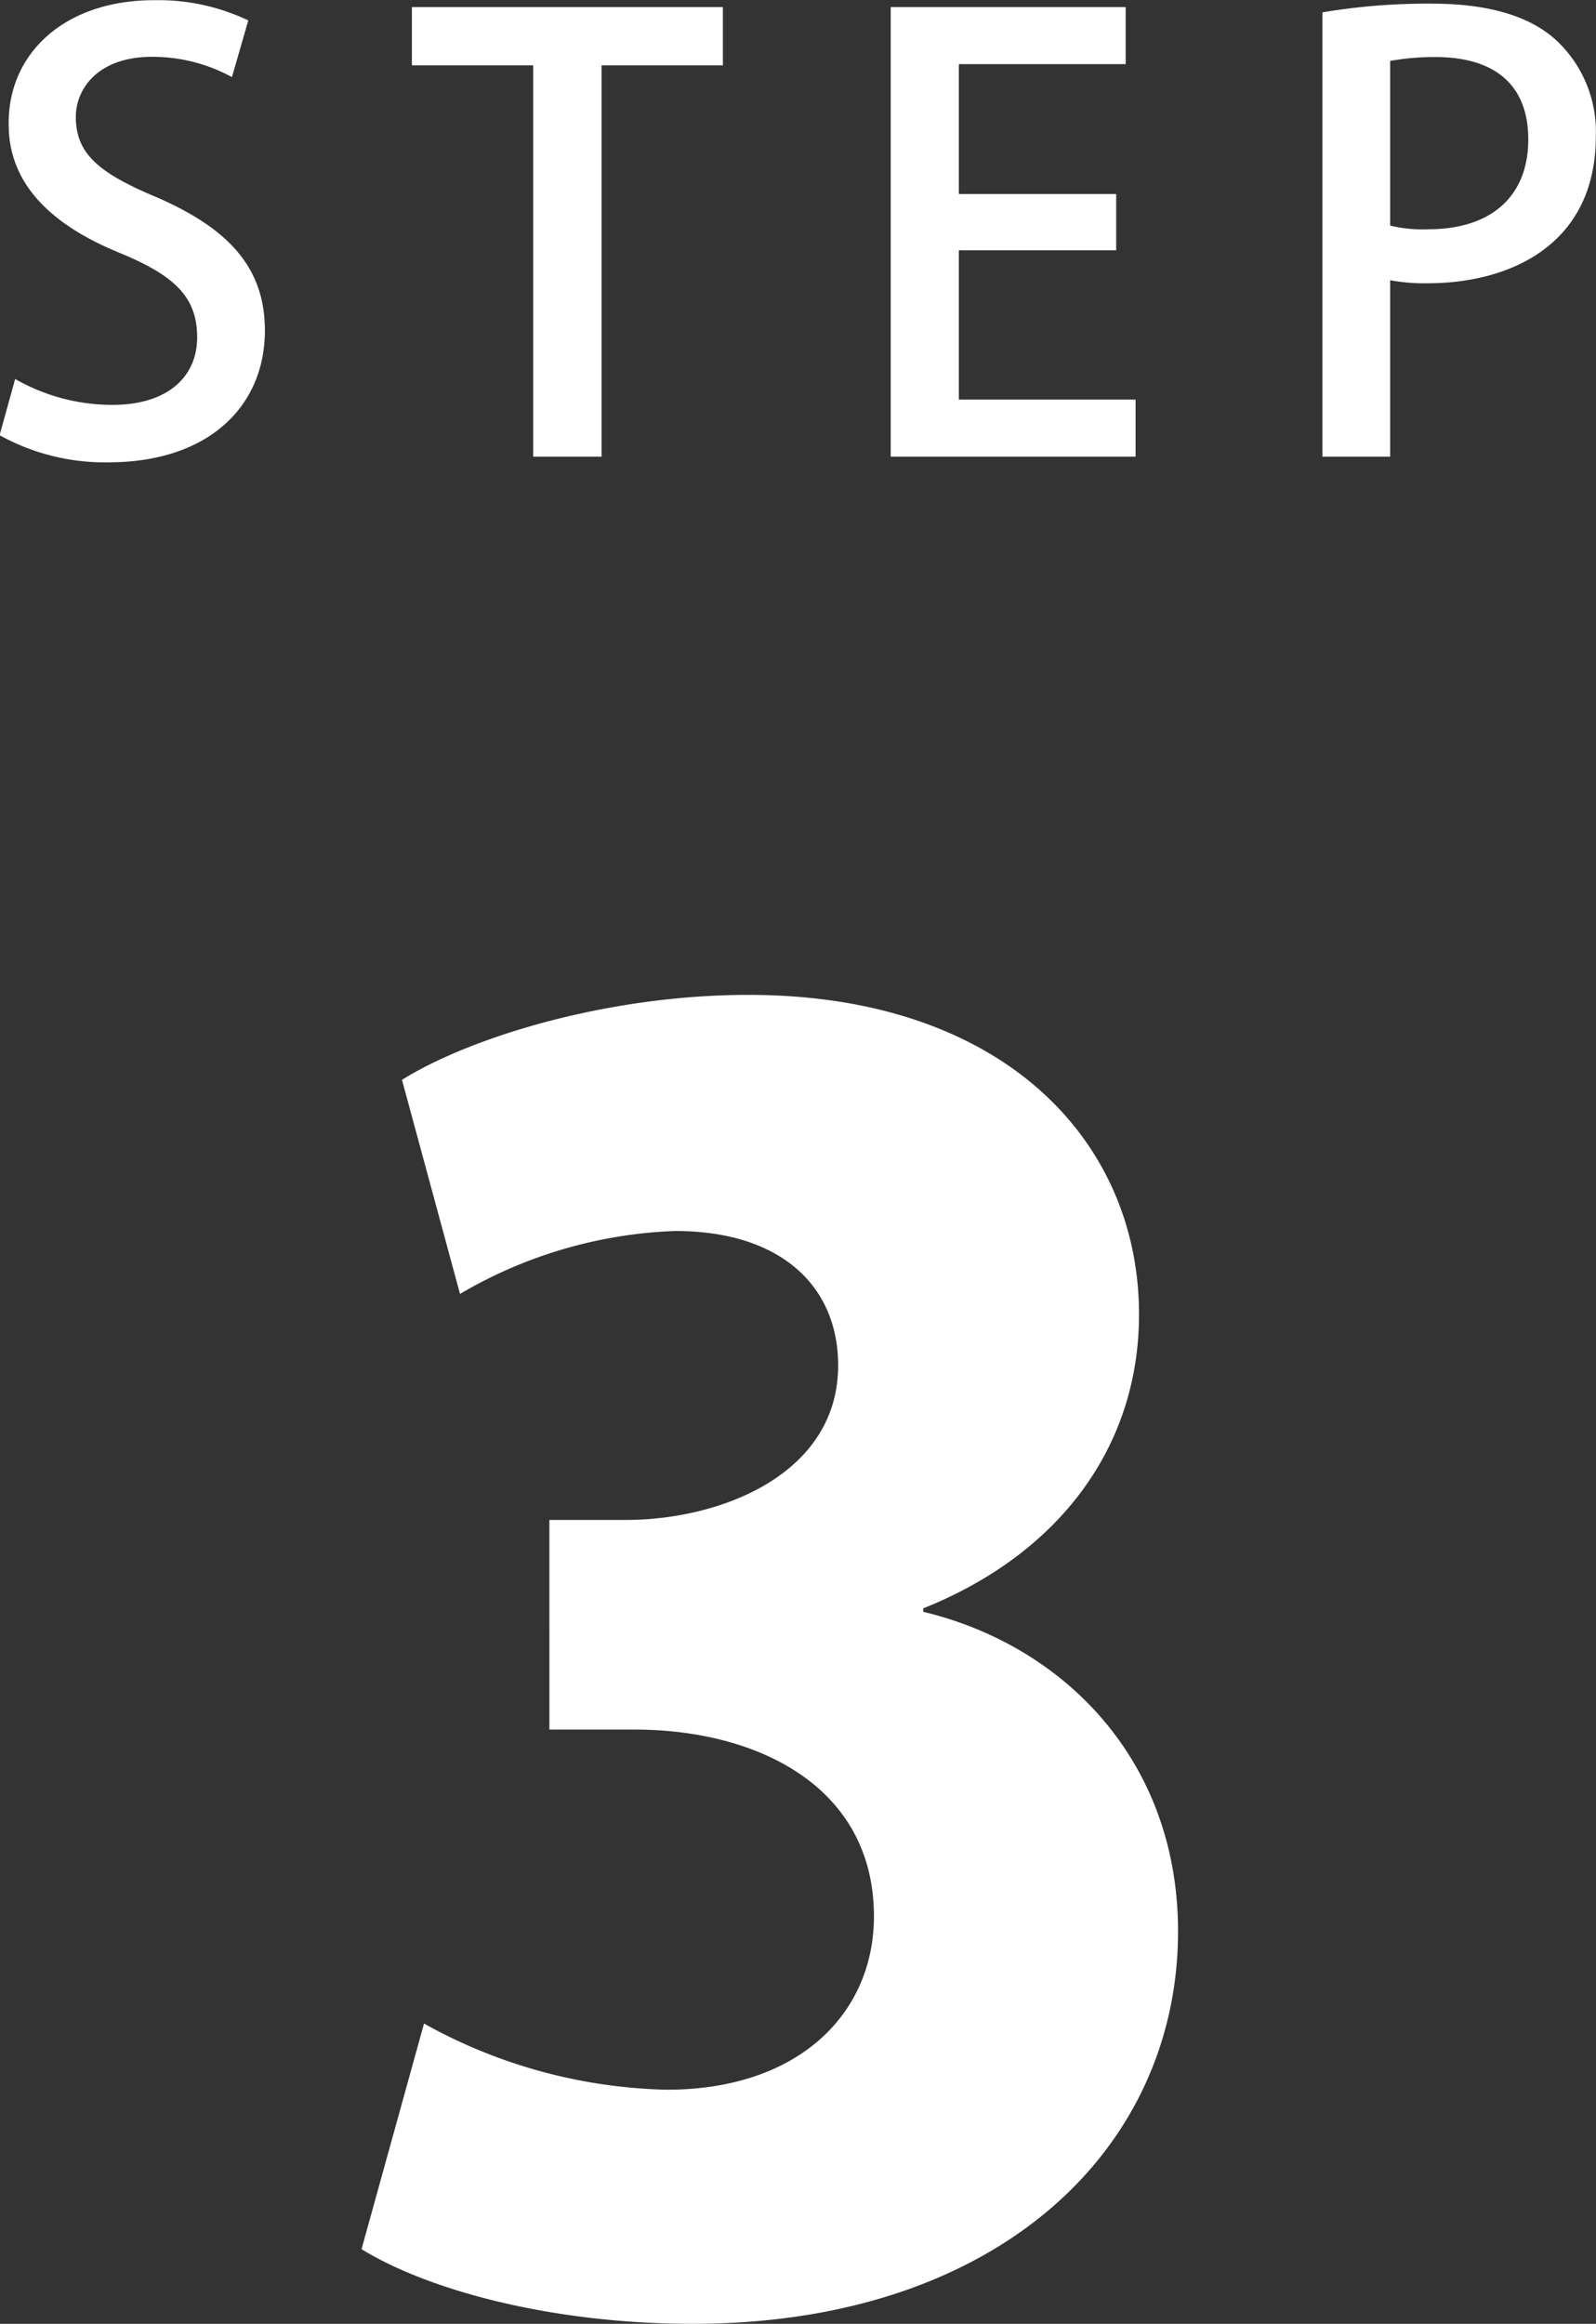
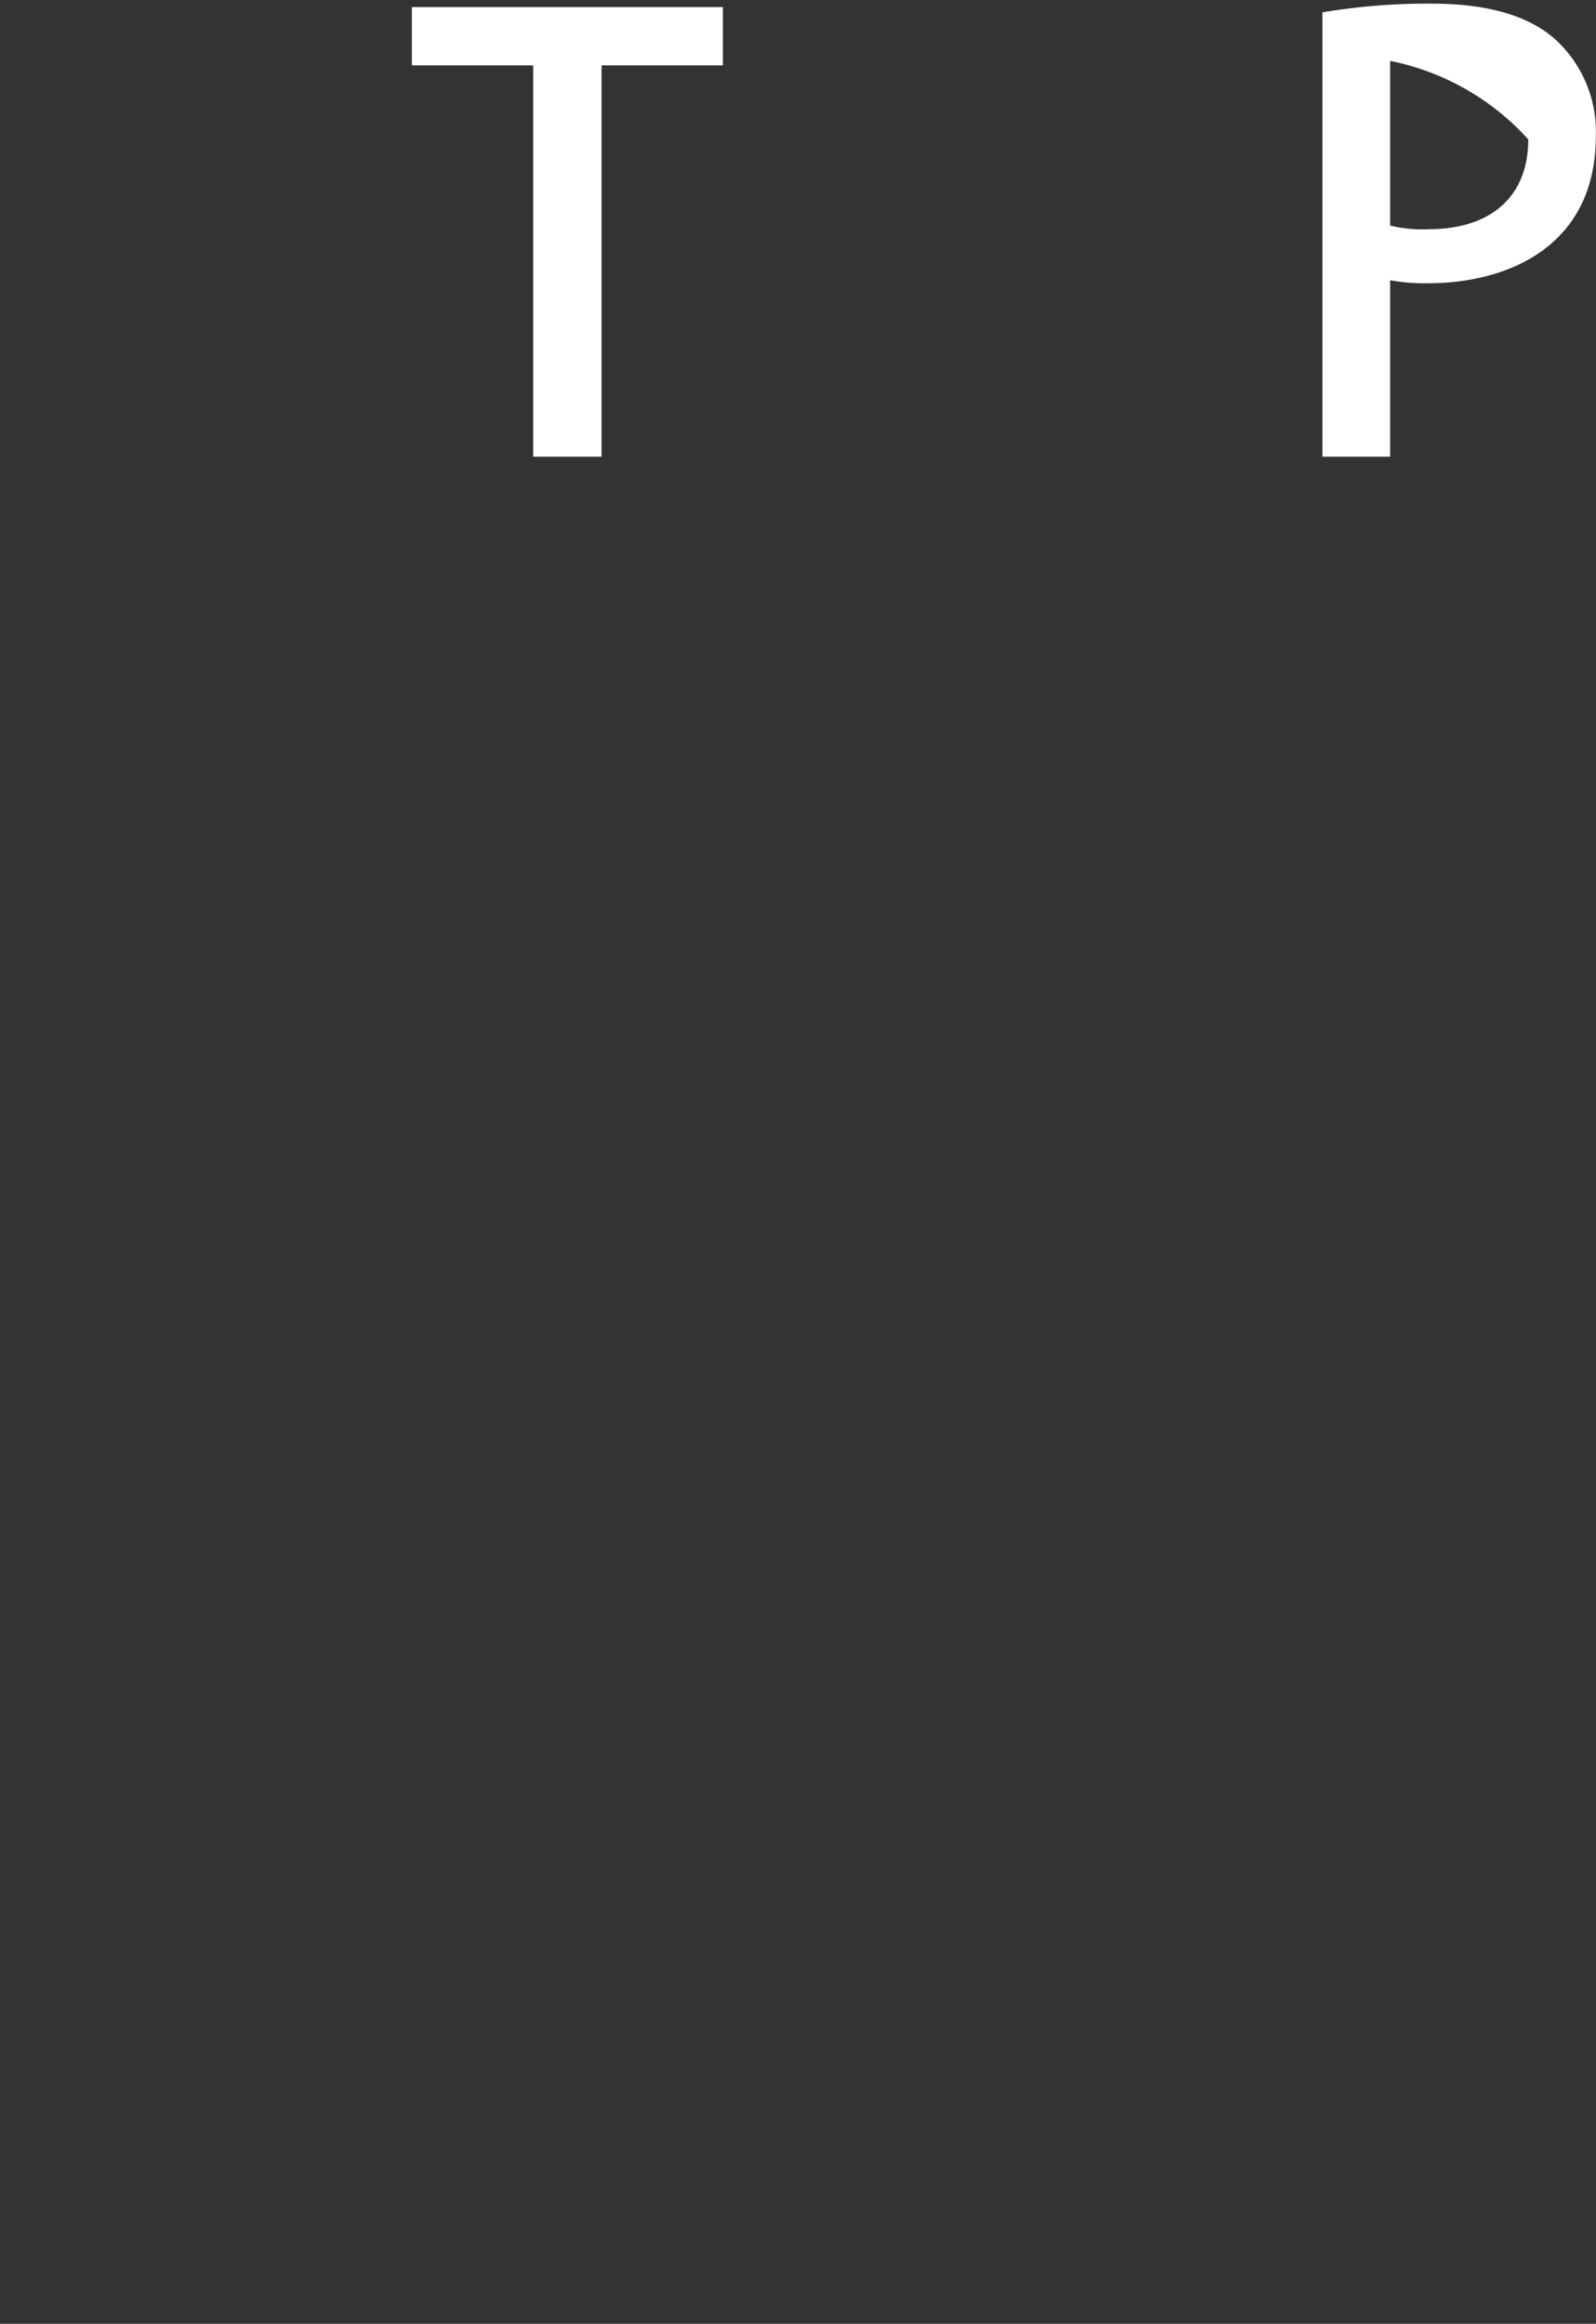
<svg xmlns="http://www.w3.org/2000/svg" viewBox="0 0 78.93 114.85">
  <rect x="0" y="0" width="78.93" height="114.85" fill="#333333" stroke="none" />
  <defs>
    <style>.a{fill:#fff;}</style>
  </defs>
  <title>アセット 15</title>
-   <path class="a" d="M12.72,6.8a8.18,8.18,0,0,0-4-1C6.13,5.81,5,7.35,5,8.77c0,1.89,1.25,2.82,4.07,4,3.57,1.57,5.28,3.51,5.28,6.56,0,3.72-2.76,6.51-7.75,6.51a10.74,10.74,0,0,1-5.37-1.34L2,21.72A9.66,9.66,0,0,0,6.82,23C9.47,23,11,21.67,11,19.66s-1.14-3.05-3.78-4.15c-3.31-1.34-5.54-3.34-5.54-6.36C1.63,5.64,4.44,3,8.86,3a10.36,10.36,0,0,1,4.67,1Z" transform="translate(-1.25 -2.99)" />
  <path class="a" d="M37,6.22H31V25.56H27.62V6.22h-6V3.34H37Z" transform="translate(-1.25 -2.99)" />
-   <path class="a" d="M57.41,25.56H45.3V3.34H56.92V6.16H48.67v6.42h7.78v2.78H48.67v7.38h8.74Z" transform="translate(-1.25 -2.99)" />
-   <path class="a" d="M66.65,3.6a31.45,31.45,0,0,1,5.4-.43c2.73,0,4.79.58,6.12,1.77a6.17,6.17,0,0,1,2,4.79c0,5.4-4.3,7.26-8.31,7.26A9.23,9.23,0,0,1,70,16.84v8.72H66.65ZM70,14.14a6.79,6.79,0,0,0,1.89.18c3.08,0,4.94-1.6,4.94-4.44S75,5.81,72.25,5.81A12.51,12.51,0,0,0,70,6Z" transform="translate(-1.25 -2.99)" />
-   <path class="a" d="M46.91,82.65c7,1.68,12.6,7.39,12.6,15.79,0,10.75-8.9,19.4-24,19.4-7,0-13.1-1.67-16.38-3.69L22.22,103a25.81,25.81,0,0,0,12,3.27c6.55,0,10.25-3.78,10.25-8.57,0-6.38-5.71-9.23-11.85-9.23h-4.2V78.11h3.78c4.71,0,10.5-2.27,10.5-7.64,0-3.86-2.77-6.64-8.06-6.64A22.54,22.54,0,0,0,24,66.94L21.13,56.36c3.36-2.1,10.16-4.2,17.13-4.2,12.6,0,19.32,7.22,19.32,15.79,0,6.55-3.95,11.84-10.67,14.53Z" transform="translate(-1.25 -2.99)" />
+   <path class="a" d="M66.65,3.6a31.45,31.45,0,0,1,5.4-.43c2.73,0,4.79.58,6.12,1.77a6.17,6.17,0,0,1,2,4.79c0,5.4-4.3,7.26-8.31,7.26A9.23,9.23,0,0,1,70,16.84v8.72H66.65ZM70,14.14a6.79,6.79,0,0,0,1.89.18c3.08,0,4.94-1.6,4.94-4.44A12.51,12.51,0,0,0,70,6Z" transform="translate(-1.25 -2.99)" />
</svg>